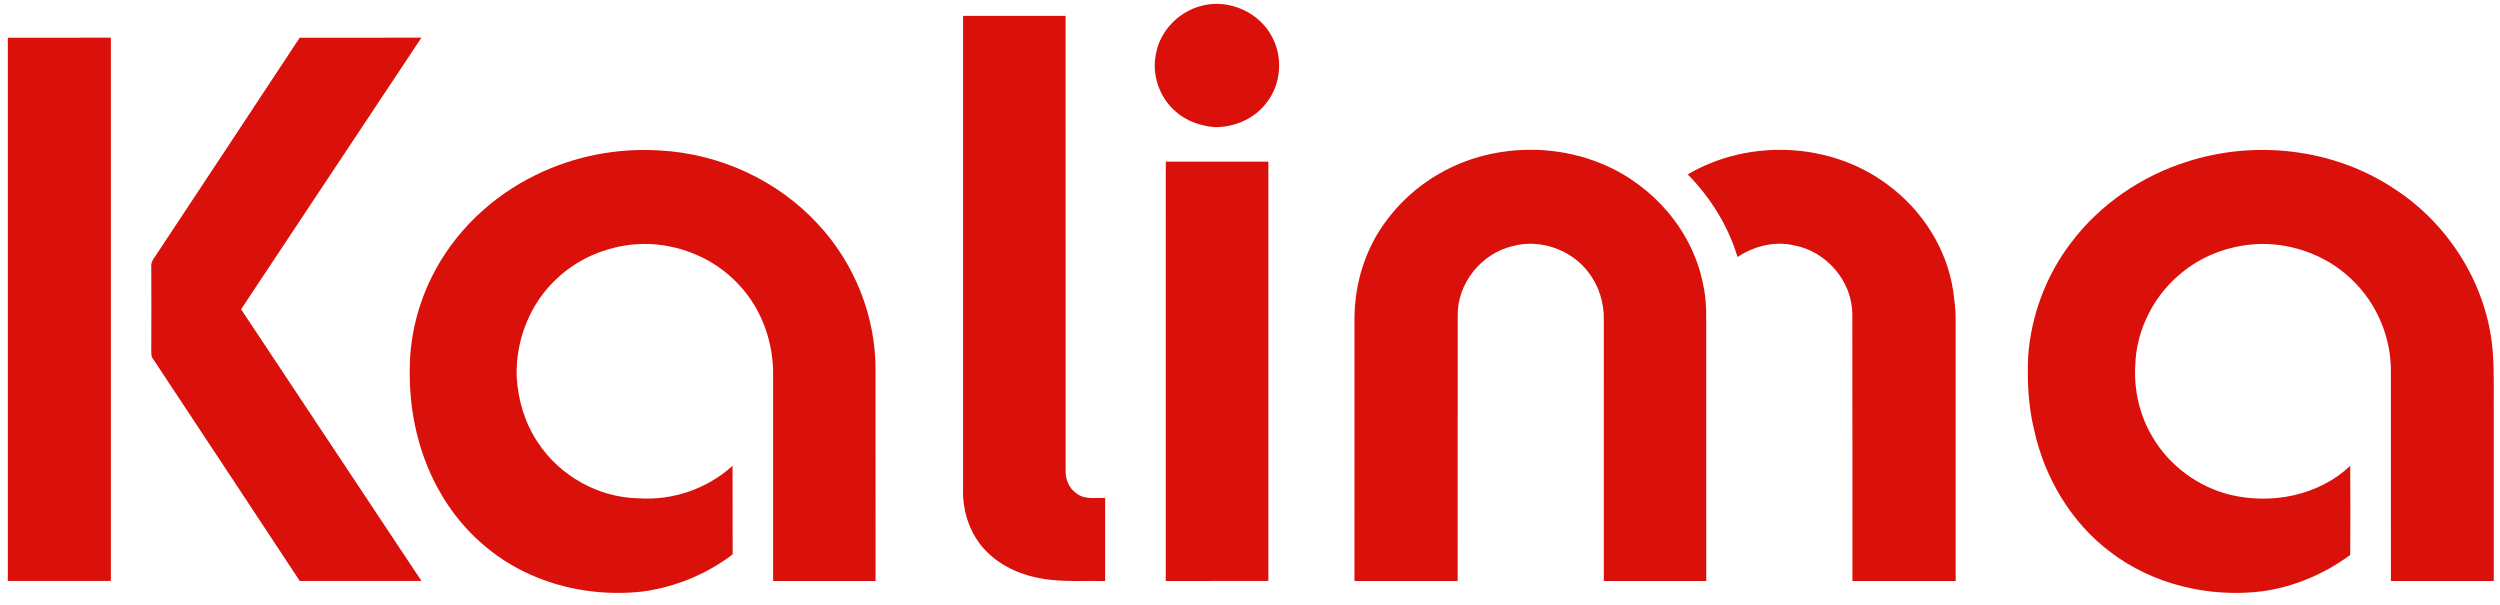
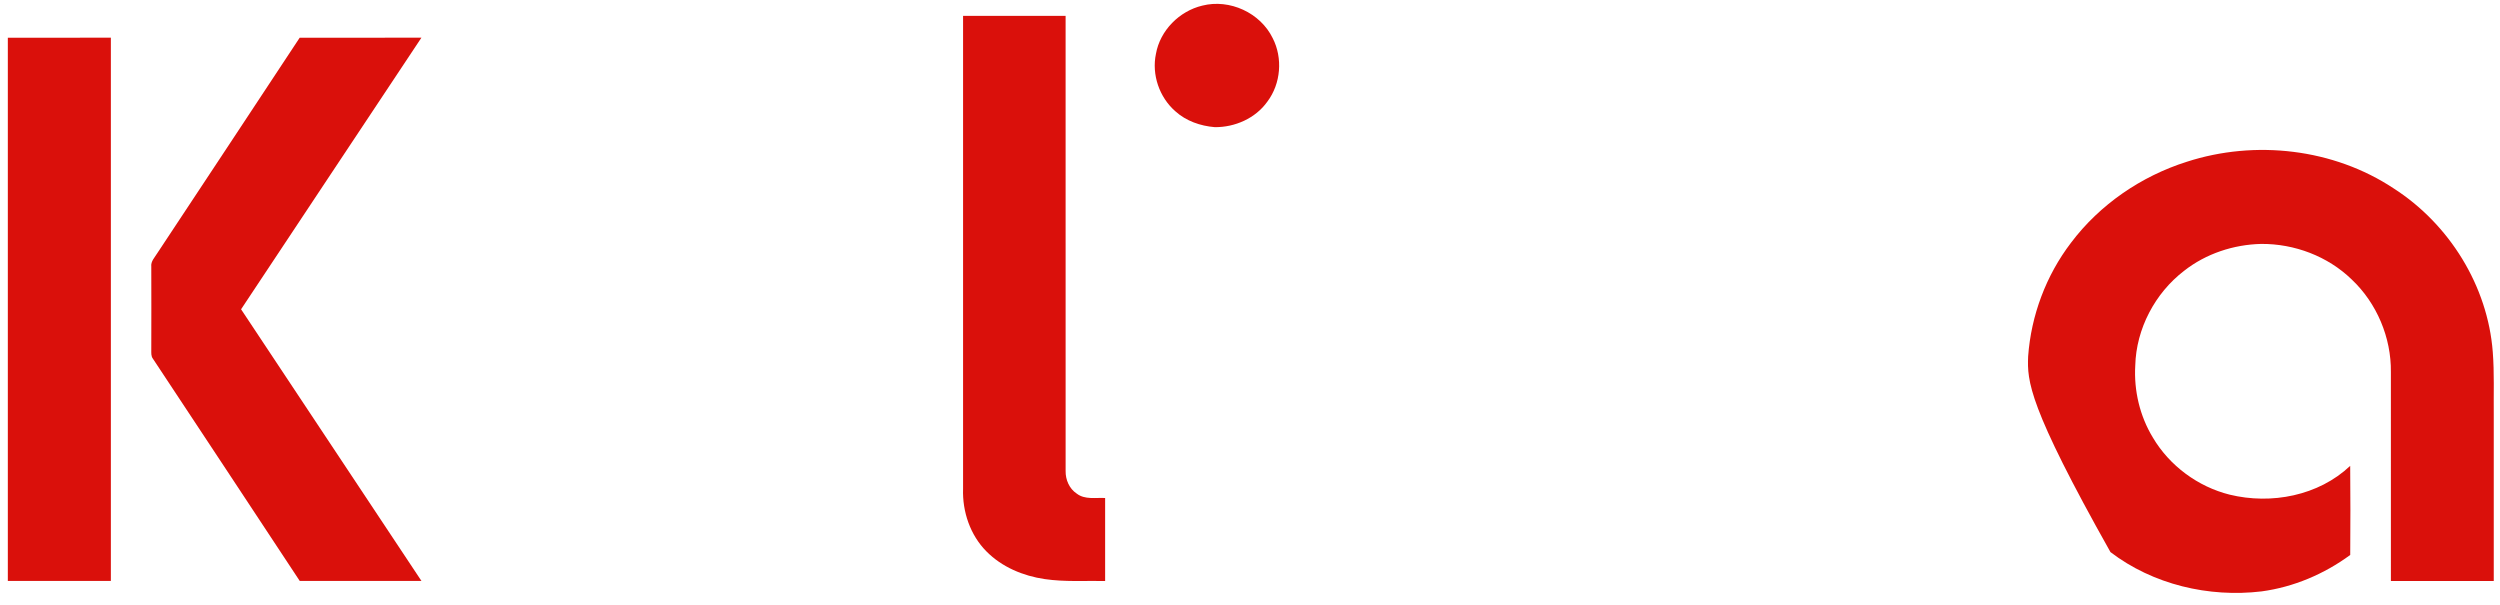
<svg xmlns="http://www.w3.org/2000/svg" width="153" height="37" viewBox="0 0 153 37" fill="none">
  <path d="M73.581 0.344C75.256 -0.081 77.132 0.781 77.889 2.335C78.515 3.553 78.39 5.119 77.564 6.217C76.841 7.238 75.579 7.794 74.345 7.782C73.466 7.709 72.588 7.407 71.928 6.807C70.951 5.952 70.475 4.566 70.744 3.294C70.997 1.862 72.177 0.679 73.581 0.344Z" fill="#DA100B" />
  <path d="M58.94 0.973C61.031 0.972 63.124 0.973 65.215 0.973C65.216 10.257 65.215 19.54 65.216 28.825C65.207 29.359 65.439 29.906 65.894 30.207C66.389 30.593 67.053 30.446 67.634 30.478C67.634 32.17 67.634 33.863 67.634 35.556C66.403 35.536 65.165 35.62 63.943 35.441C62.621 35.249 61.316 34.706 60.369 33.745C59.377 32.747 58.892 31.31 58.94 29.919C58.94 20.27 58.94 10.622 58.94 0.973Z" fill="#DA100B" />
  <path d="M0.479 2.308C2.581 2.306 4.683 2.307 6.785 2.307C6.785 13.39 6.785 24.472 6.785 35.555C4.683 35.555 2.581 35.557 0.479 35.554C0.48 24.472 0.48 13.39 0.479 2.308Z" fill="#DA100B" />
  <path d="M18.341 2.308C20.825 2.306 23.307 2.308 25.791 2.307C22.105 7.843 18.437 13.39 14.754 18.928C18.437 24.468 22.109 30.016 25.794 35.555C23.311 35.555 20.828 35.555 18.345 35.555C15.357 31.017 12.355 26.489 9.361 21.957C9.236 21.797 9.262 21.593 9.259 21.406C9.265 19.712 9.263 18.016 9.259 16.322C9.218 15.995 9.474 15.749 9.629 15.491C12.535 11.099 15.442 6.706 18.341 2.308Z" fill="#DA100B" />
-   <path d="M32.782 10.713C35.139 9.549 37.805 9.037 40.426 9.211C44.045 9.413 47.587 11.033 50.049 13.706C52.292 16.098 53.596 19.356 53.582 22.638C53.588 26.944 53.582 31.25 53.585 35.556C51.494 35.556 49.404 35.556 47.315 35.556C47.315 31.387 47.315 27.219 47.315 23.052C47.36 21.003 46.635 18.922 45.218 17.424C43.729 15.8 41.522 14.898 39.327 14.929C37.416 14.973 35.516 15.707 34.114 17.017C32.446 18.538 31.545 20.816 31.622 23.061C31.7 24.485 32.124 25.897 32.92 27.084C34.257 29.12 36.62 30.45 39.059 30.495C41.151 30.645 43.278 29.92 44.832 28.507C44.842 30.314 44.832 32.121 44.838 33.927C43.237 35.149 41.318 35.932 39.325 36.203C36.994 36.461 34.586 36.123 32.442 35.157C30.233 34.176 28.356 32.488 27.108 30.423C25.639 28.022 24.997 25.168 25.081 22.369C25.115 20.483 25.596 18.611 26.436 16.923C27.779 14.219 30.075 12.03 32.782 10.713Z" fill="#DA100B" />
-   <path d="M90.378 9.641C92.896 8.895 95.68 9.024 98.102 10.053C101.155 11.338 103.591 14.117 104.228 17.397C104.476 18.444 104.415 19.525 104.422 20.591C104.422 25.58 104.423 30.567 104.423 35.556C102.332 35.556 100.243 35.556 98.153 35.556C98.154 30.243 98.151 24.93 98.154 19.617C98.182 18.569 97.864 17.5 97.216 16.671C96.17 15.274 94.247 14.6 92.561 15.065C90.651 15.513 89.168 17.364 89.212 19.334C89.207 24.741 89.212 30.148 89.21 35.556C87.104 35.556 84.999 35.556 82.893 35.556C82.894 30.197 82.893 24.839 82.894 19.481C82.905 17.317 83.577 15.141 84.91 13.422C86.263 11.617 88.218 10.285 90.378 9.641Z" fill="#DA100B" />
-   <path d="M103.289 10.674C107.017 8.477 112.035 8.69 115.511 11.294C117.627 12.839 119.153 15.215 119.539 17.82C119.604 18.372 119.69 18.923 119.687 19.481C119.687 24.839 119.687 30.197 119.687 35.556C117.58 35.556 115.474 35.556 113.367 35.556C113.362 30.105 113.376 24.656 113.361 19.206C113.348 17.207 111.766 15.379 109.808 15.018C108.617 14.736 107.346 15.061 106.337 15.727C105.763 13.82 104.682 12.088 103.289 10.674Z" fill="#DA100B" />
-   <path d="M133.833 9.9C138.015 8.545 142.815 9.093 146.497 11.533C149.899 13.718 152.251 17.501 152.558 21.547C152.657 22.824 152.604 24.106 152.618 25.385C152.618 28.776 152.617 32.165 152.618 35.556C150.519 35.556 148.421 35.556 146.323 35.556C146.322 31.295 146.324 27.036 146.322 22.776C146.349 20.663 145.462 18.554 143.924 17.103C142.46 15.682 140.418 14.913 138.387 14.928C136.695 14.966 135.003 15.523 133.668 16.573C131.886 17.94 130.735 20.121 130.678 22.373C130.589 23.908 130.957 25.466 131.757 26.781C132.778 28.506 134.512 29.787 136.456 30.273C139.003 30.893 141.895 30.342 143.832 28.51C143.85 30.328 143.847 32.146 143.834 33.963C142.241 35.134 140.371 35.928 138.409 36.193C135.177 36.579 131.765 35.776 129.16 33.788C126.752 31.981 125.128 29.237 124.489 26.314C124.129 24.843 124.06 23.321 124.122 21.813C124.302 19.307 125.219 16.857 126.745 14.858C128.509 12.515 131.043 10.783 133.833 9.9Z" fill="#DA100B" />
-   <path d="M71.347 9.894C73.439 9.895 75.531 9.894 77.624 9.895C77.624 18.448 77.623 27.002 77.624 35.554C75.531 35.557 73.438 35.556 71.345 35.556C71.347 27.002 71.344 18.448 71.347 9.894Z" fill="#DA100B" />
+   <path d="M133.833 9.9C138.015 8.545 142.815 9.093 146.497 11.533C149.899 13.718 152.251 17.501 152.558 21.547C152.657 22.824 152.604 24.106 152.618 25.385C152.618 28.776 152.617 32.165 152.618 35.556C150.519 35.556 148.421 35.556 146.323 35.556C146.322 31.295 146.324 27.036 146.322 22.776C146.349 20.663 145.462 18.554 143.924 17.103C142.46 15.682 140.418 14.913 138.387 14.928C136.695 14.966 135.003 15.523 133.668 16.573C131.886 17.94 130.735 20.121 130.678 22.373C130.589 23.908 130.957 25.466 131.757 26.781C132.778 28.506 134.512 29.787 136.456 30.273C139.003 30.893 141.895 30.342 143.832 28.51C143.85 30.328 143.847 32.146 143.834 33.963C142.241 35.134 140.371 35.928 138.409 36.193C135.177 36.579 131.765 35.776 129.16 33.788C124.129 24.843 124.06 23.321 124.122 21.813C124.302 19.307 125.219 16.857 126.745 14.858C128.509 12.515 131.043 10.783 133.833 9.9Z" fill="#DA100B" />
</svg>